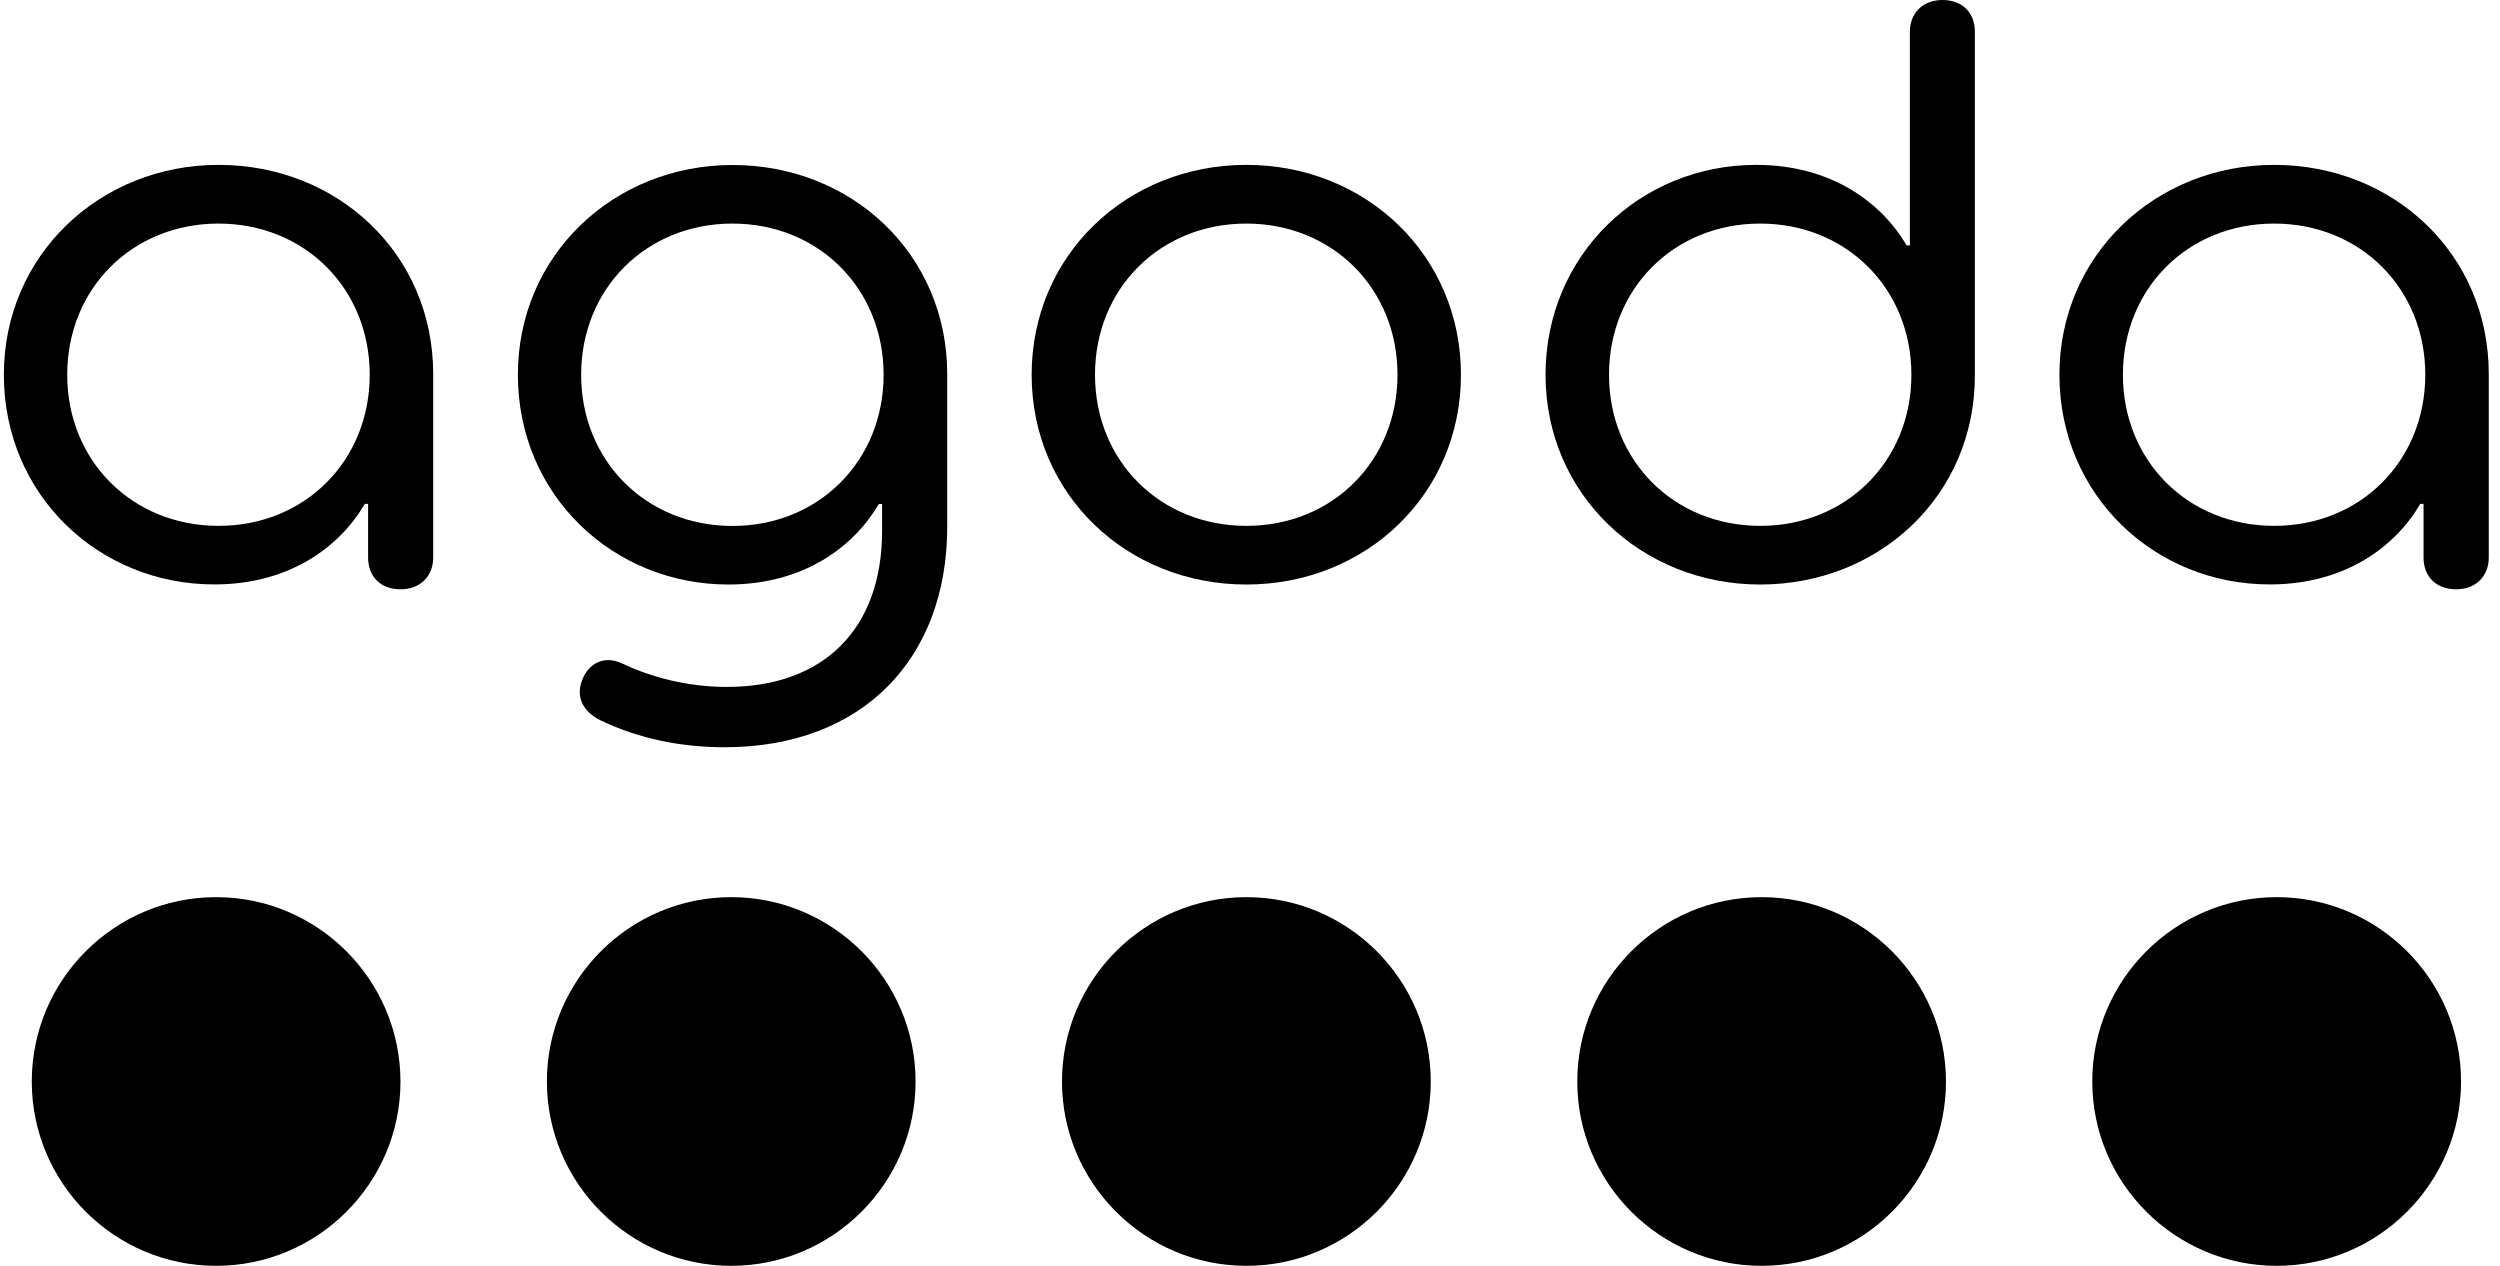
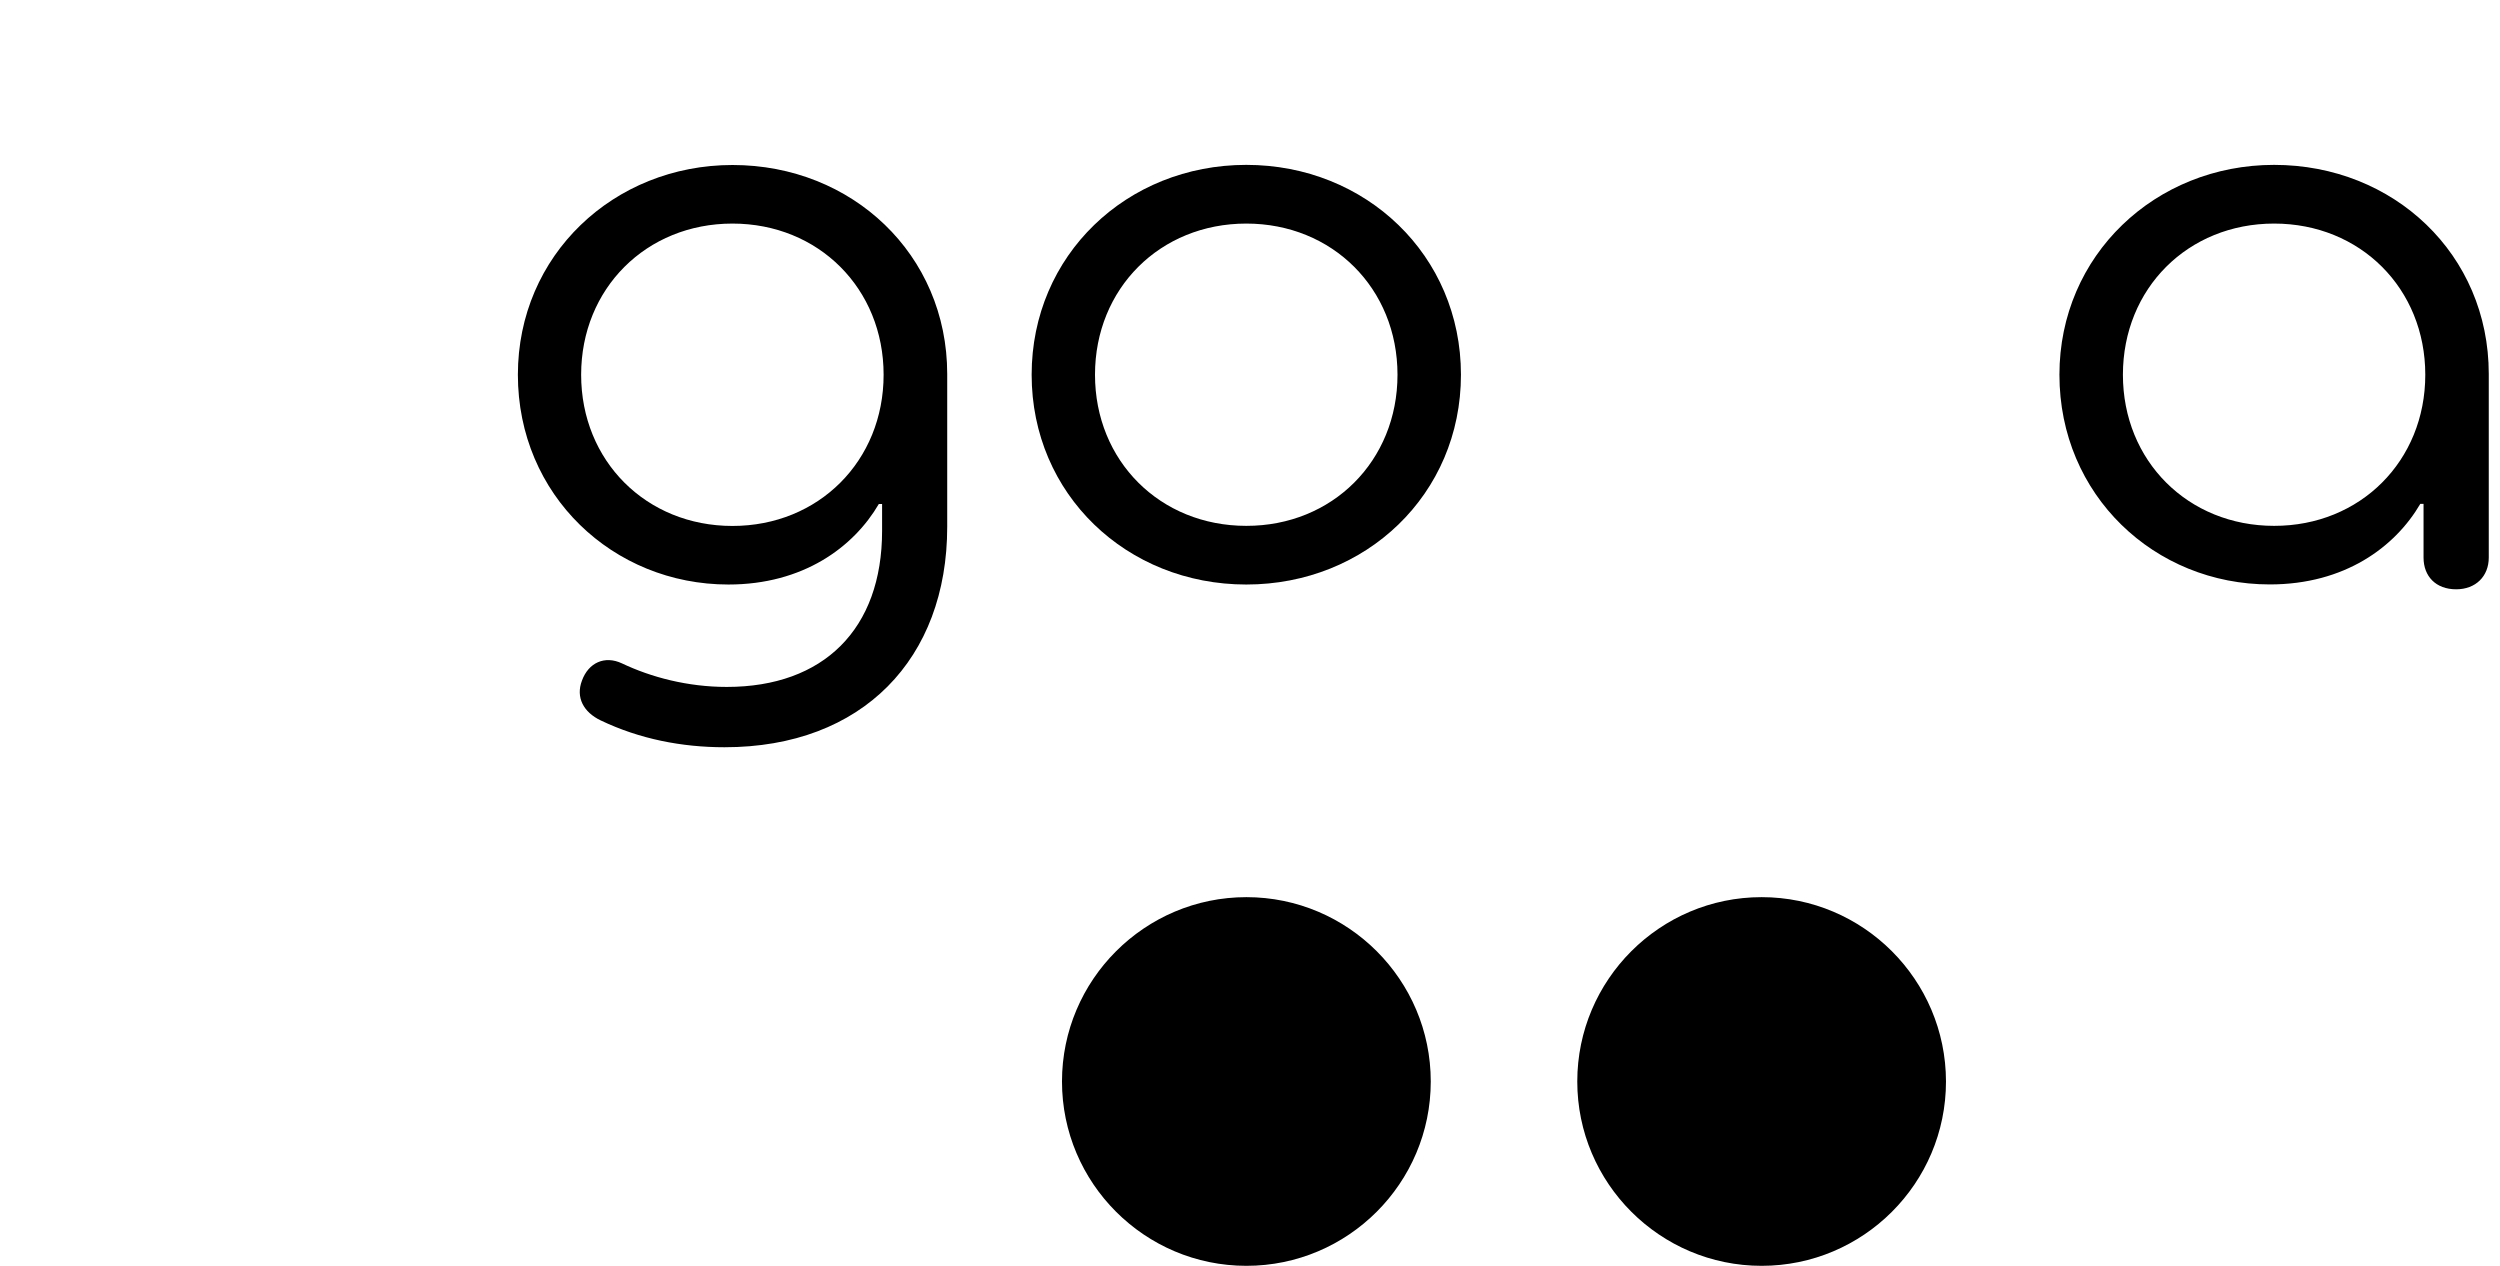
<svg xmlns="http://www.w3.org/2000/svg" width="79" height="40" viewBox="0 0 79 40" fill="none">
  <g clip-path="url(#clip0_3005_9701)">
-     <path d="M23.107 28.35C19.895 28.35 17.282 30.963 17.282 34.175C17.282 37.386 19.895 40 23.107 40C26.318 40 28.932 37.386 28.932 34.175C28.932 30.963 26.318 28.35 23.107 28.35Z" fill="black" />
-     <path d="M6.83 28.35C3.615 28.35 1.004 30.963 1.004 34.175C1.004 37.386 3.615 40 6.83 40C10.041 40 12.655 37.386 12.655 34.175C12.651 30.963 10.037 28.35 6.83 28.35Z" fill="black" />
    <path d="M39.387 28.35C36.176 28.35 33.559 30.963 33.559 34.175C33.559 37.386 36.172 40 39.387 40C42.599 40 45.212 37.386 45.212 34.175C45.212 30.963 42.599 28.35 39.387 28.35Z" fill="black" />
-     <path d="M71.944 28.35C68.733 28.35 66.116 30.963 66.116 34.175C66.116 37.386 68.733 40 71.944 40C75.156 40 77.769 37.386 77.769 34.175C77.769 30.963 75.156 28.35 71.944 28.35Z" fill="black" />
    <path d="M55.667 28.35C52.456 28.35 49.842 30.963 49.842 34.175C49.842 37.386 52.456 40 55.667 40C58.879 40 61.493 37.39 61.493 34.175C61.489 30.963 58.879 28.35 55.667 28.35Z" fill="black" />
-     <path d="M11.683 11.842C11.683 9.115 9.626 7.065 6.905 7.065C4.182 7.065 2.124 9.115 2.124 11.842C2.124 14.566 4.182 16.617 6.905 16.617C9.626 16.62 11.683 14.566 11.683 11.842ZM0.122 11.842C0.122 8.064 3.155 5.21 6.905 5.21C10.684 5.21 13.689 8.037 13.689 11.815V17.62C13.689 18.21 13.277 18.622 12.659 18.622C12.016 18.622 11.632 18.21 11.632 17.62V15.923H11.528C10.732 17.286 9.141 18.468 6.775 18.468C3.127 18.471 0.122 15.645 0.122 11.842Z" fill="black" />
    <path d="M27.922 11.842C27.922 9.119 25.868 7.065 23.145 7.065C20.421 7.065 18.364 9.119 18.364 11.842C18.364 14.566 20.421 16.62 23.145 16.62C25.868 16.62 27.922 14.566 27.922 11.842ZM18.982 22.765C18.443 22.507 18.185 22.043 18.391 21.504C18.597 20.941 19.109 20.707 19.652 20.962C20.576 21.401 21.73 21.707 22.966 21.707C26.023 21.707 27.874 19.883 27.874 16.775V15.926H27.771C26.974 17.29 25.381 18.471 23.018 18.471C19.37 18.471 16.365 15.645 16.365 11.842C16.365 8.064 19.394 5.214 23.148 5.214C26.926 5.214 29.932 8.04 29.932 11.819V16.648C29.932 20.81 27.259 23.613 22.894 23.613C21.551 23.613 20.215 23.355 18.982 22.765Z" fill="black" />
    <path d="M44.161 11.842C44.161 9.115 42.103 7.065 39.383 7.065C36.659 7.065 34.602 9.115 34.602 11.842C34.602 14.566 36.659 16.617 39.383 16.617C42.103 16.62 44.161 14.566 44.161 11.842ZM32.6 11.842C32.6 8.064 35.608 5.21 39.383 5.21C43.158 5.21 46.166 8.064 46.166 11.842C46.166 15.621 43.161 18.471 39.383 18.471C35.605 18.471 32.6 15.621 32.6 11.842Z" fill="black" />
-     <path d="M60.4 11.843C60.4 9.116 58.343 7.065 55.622 7.065C52.899 7.065 50.845 9.116 50.845 11.843C50.845 14.566 52.899 16.617 55.622 16.617C58.346 16.62 60.4 14.566 60.4 11.843ZM48.839 11.843C48.839 8.065 51.82 5.21 55.495 5.21C57.858 5.21 59.452 6.392 60.249 7.755H60.352V1.003C60.352 0.412 60.764 0 61.379 0C62.021 0 62.406 0.412 62.406 1.003V11.87C62.406 15.645 59.4 18.471 55.622 18.471C51.868 18.471 48.839 15.621 48.839 11.843Z" fill="black" />
    <path d="M76.639 11.842C76.639 9.115 74.585 7.065 71.862 7.065C69.138 7.065 67.084 9.115 67.084 11.842C67.084 14.566 69.141 16.617 71.862 16.617C74.585 16.62 76.639 14.566 76.639 11.842ZM65.078 11.842C65.078 8.064 68.111 5.21 71.862 5.21C75.64 5.21 78.645 8.037 78.645 11.815V17.62C78.645 18.21 78.233 18.622 77.615 18.622C76.972 18.622 76.584 18.21 76.584 17.62V15.923H76.481C75.684 17.286 74.094 18.468 71.728 18.468C68.083 18.471 65.078 15.645 65.078 11.842Z" fill="black" />
  </g>
  <defs>
    <clipPath id="clip0_3005_9701">
      <rect width="78.523" height="40" fill="white" transform="translate(0.122)" />
    </clipPath>
  </defs>
</svg>